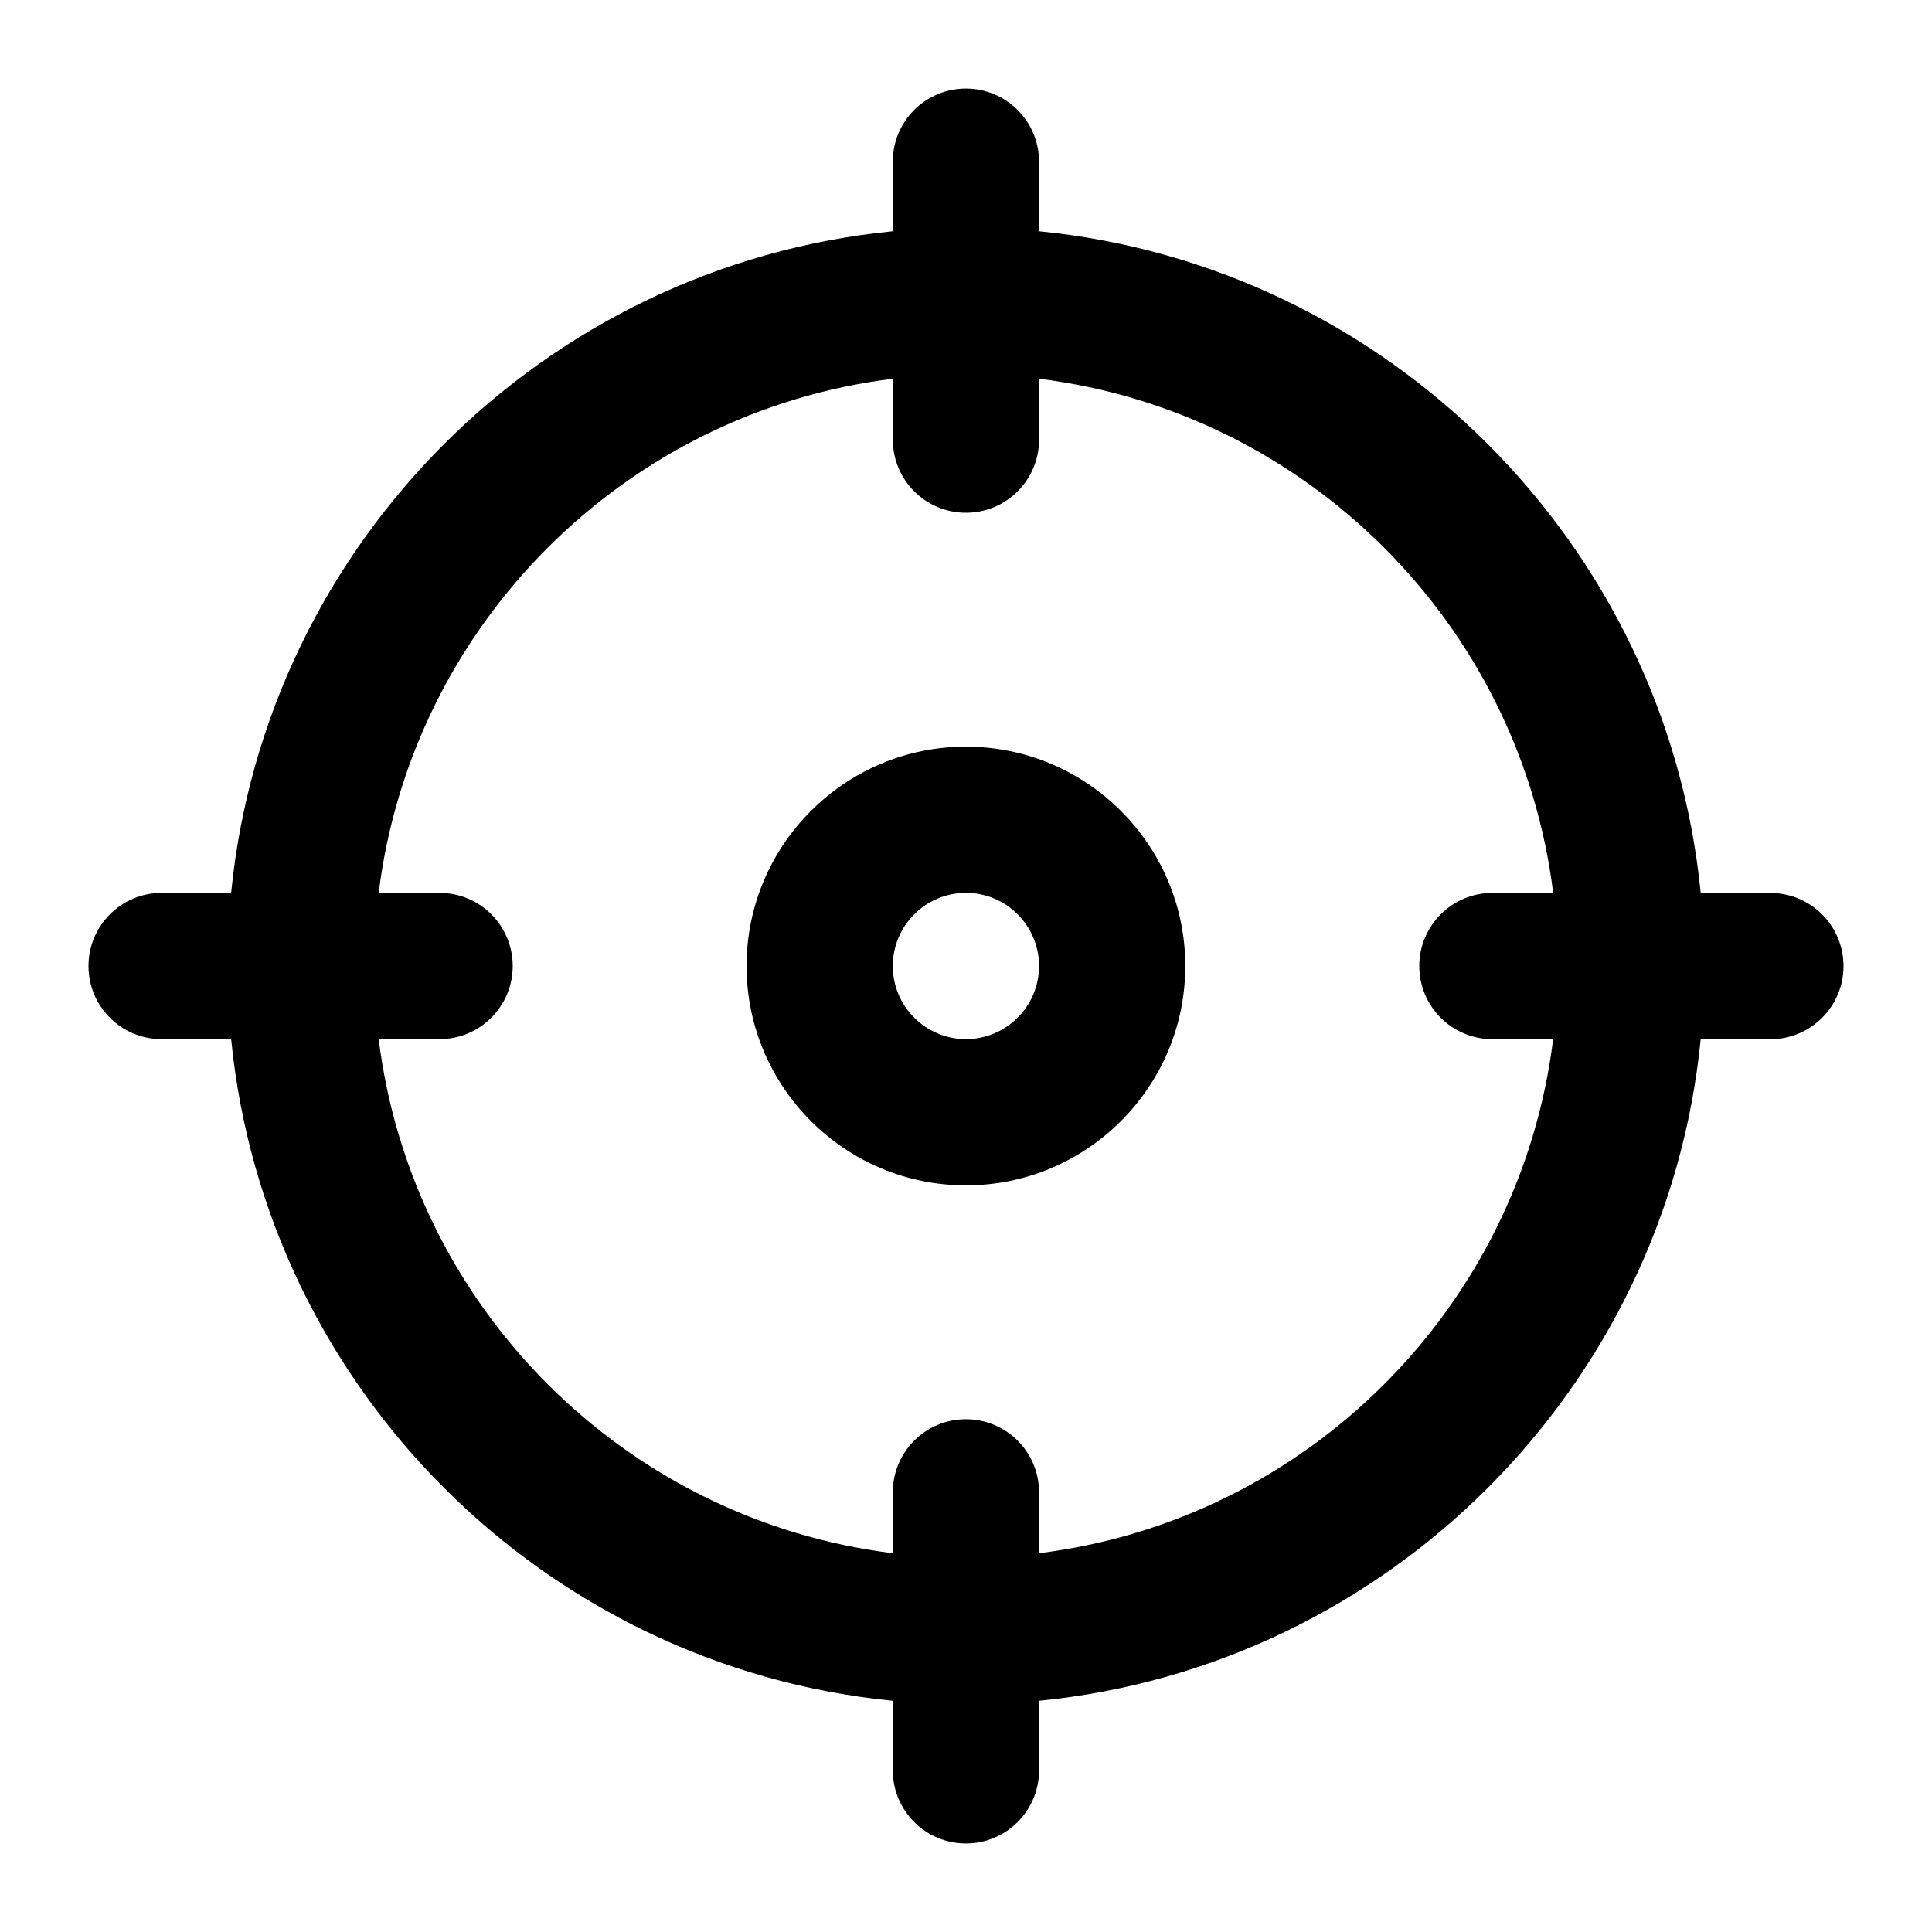
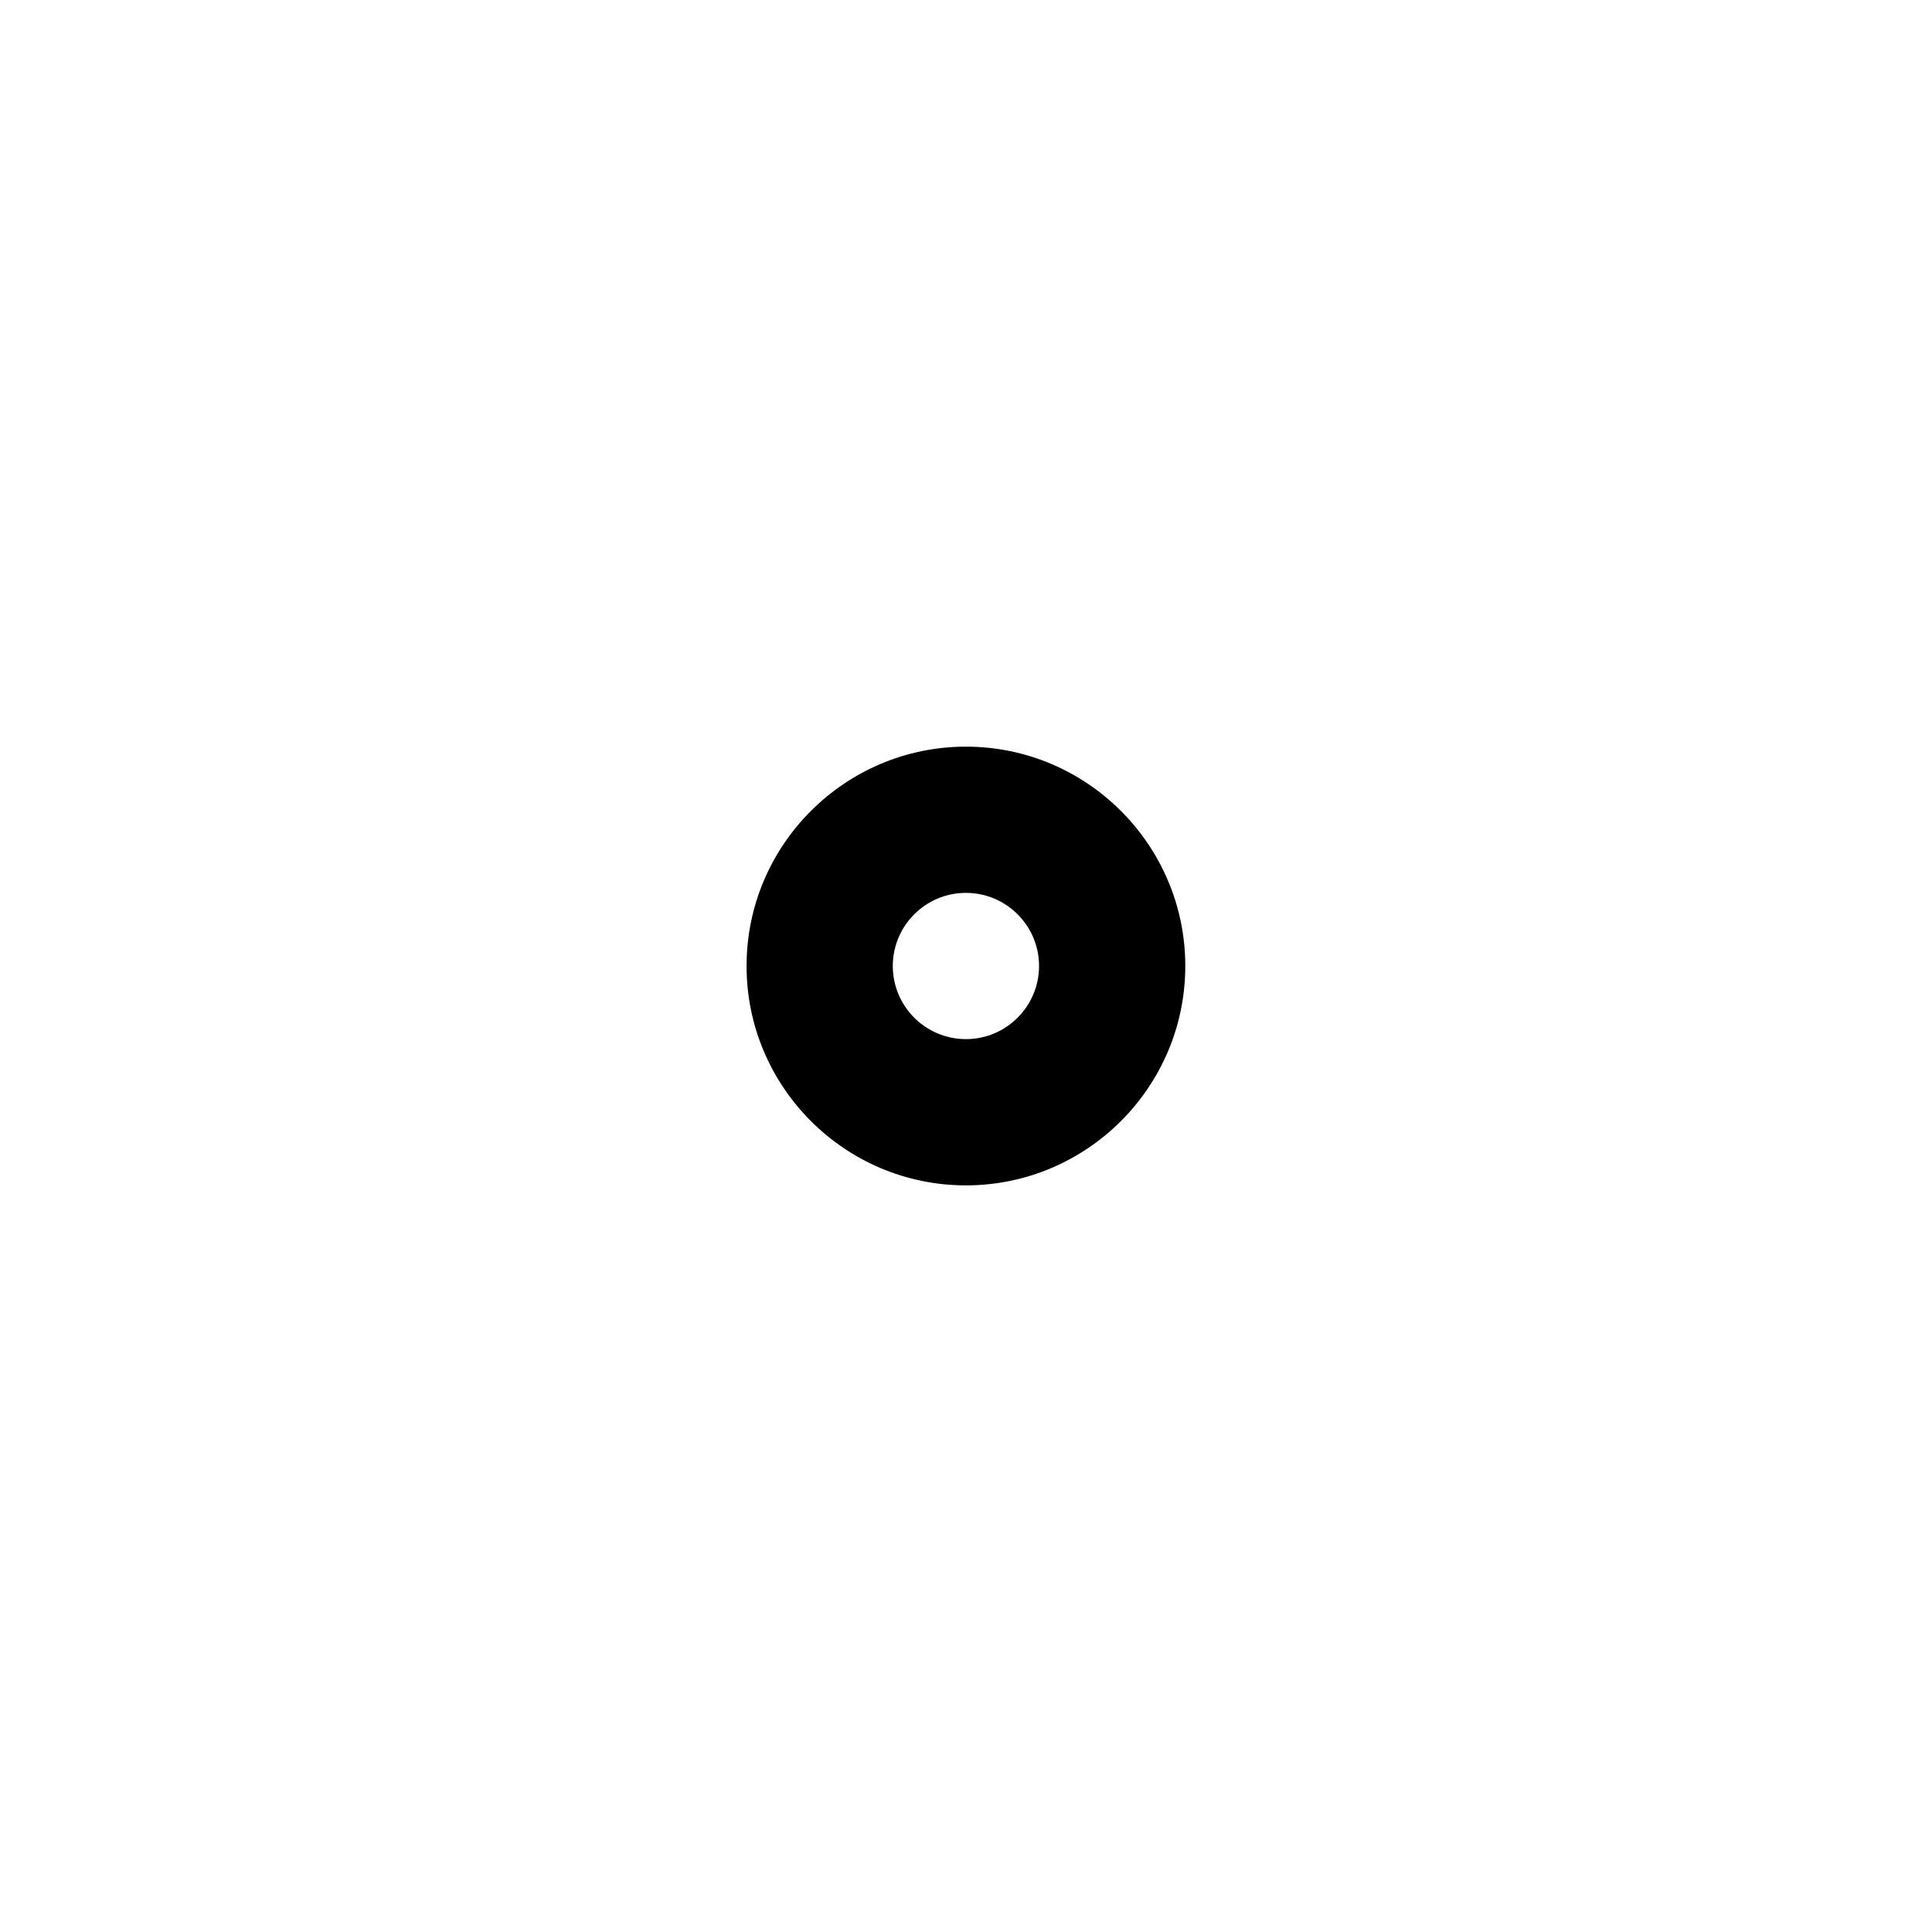
<svg xmlns="http://www.w3.org/2000/svg" fill="#000000" width="800px" height="800px" version="1.1" viewBox="144 144 512 512">
  <g>
    <path d="m399.98 341.87c-32.055 0-58.133 26.074-58.133 58.133 0 32.055 26.074 58.133 58.133 58.133 32.055 0 58.133-26.074 58.133-58.133s-26.078-58.133-58.133-58.133zm0 77.508c-10.691 0-19.379-8.695-19.379-19.379s8.688-19.379 19.379-19.379c10.691 0 19.379 8.695 19.379 19.379-0.004 10.684-8.688 19.379-19.379 19.379z" />
-     <path d="m613.17 380.65-18.465-0.004c-9.125-92.477-82.863-166.23-175.35-175.36v-18.438c0-10.699-8.668-19.379-19.379-19.379-10.711 0-19.379 8.676-19.379 19.379v18.438c-92.477 9.133-166.21 82.871-175.34 175.34h-18.426c-10.691 0-19.379 8.676-19.379 19.379 0 10.699 8.668 19.379 19.379 19.379l18.43 0.004c9.133 92.465 82.871 166.21 175.34 175.34v18.426c0 10.699 8.668 19.379 19.379 19.379 10.711 0 19.379-8.676 19.379-19.379v-18.43c92.465-9.133 166.2-82.863 175.34-175.32l18.469 0.004c10.691 0 19.379-8.676 19.379-19.379-0.004-10.703-8.668-19.379-19.379-19.379zm-193.81 174.97v-16.133c0-10.699-8.668-19.379-19.379-19.379-10.711 0-19.379 8.676-19.379 19.379l0.004 16.133c-71.043-8.805-127.43-65.191-136.25-136.24l16.141 0.004c10.691 0 19.379-8.676 19.379-19.379 0-10.699-8.668-19.379-19.379-19.379l-16.141-0.004c8.805-71.047 65.199-127.44 136.25-136.25v16.133c0 10.699 8.668 19.379 19.379 19.379 10.711 0 19.379-8.676 19.379-19.379l-0.004-16.129c71.051 8.805 127.45 65.207 136.25 136.26l-16.109-0.004c-10.691 0-19.379 8.676-19.379 19.379 0 10.699 8.668 19.379 19.379 19.379l16.098 0.004c-8.809 71.039-65.199 127.42-136.24 136.22z" />
  </g>
</svg>